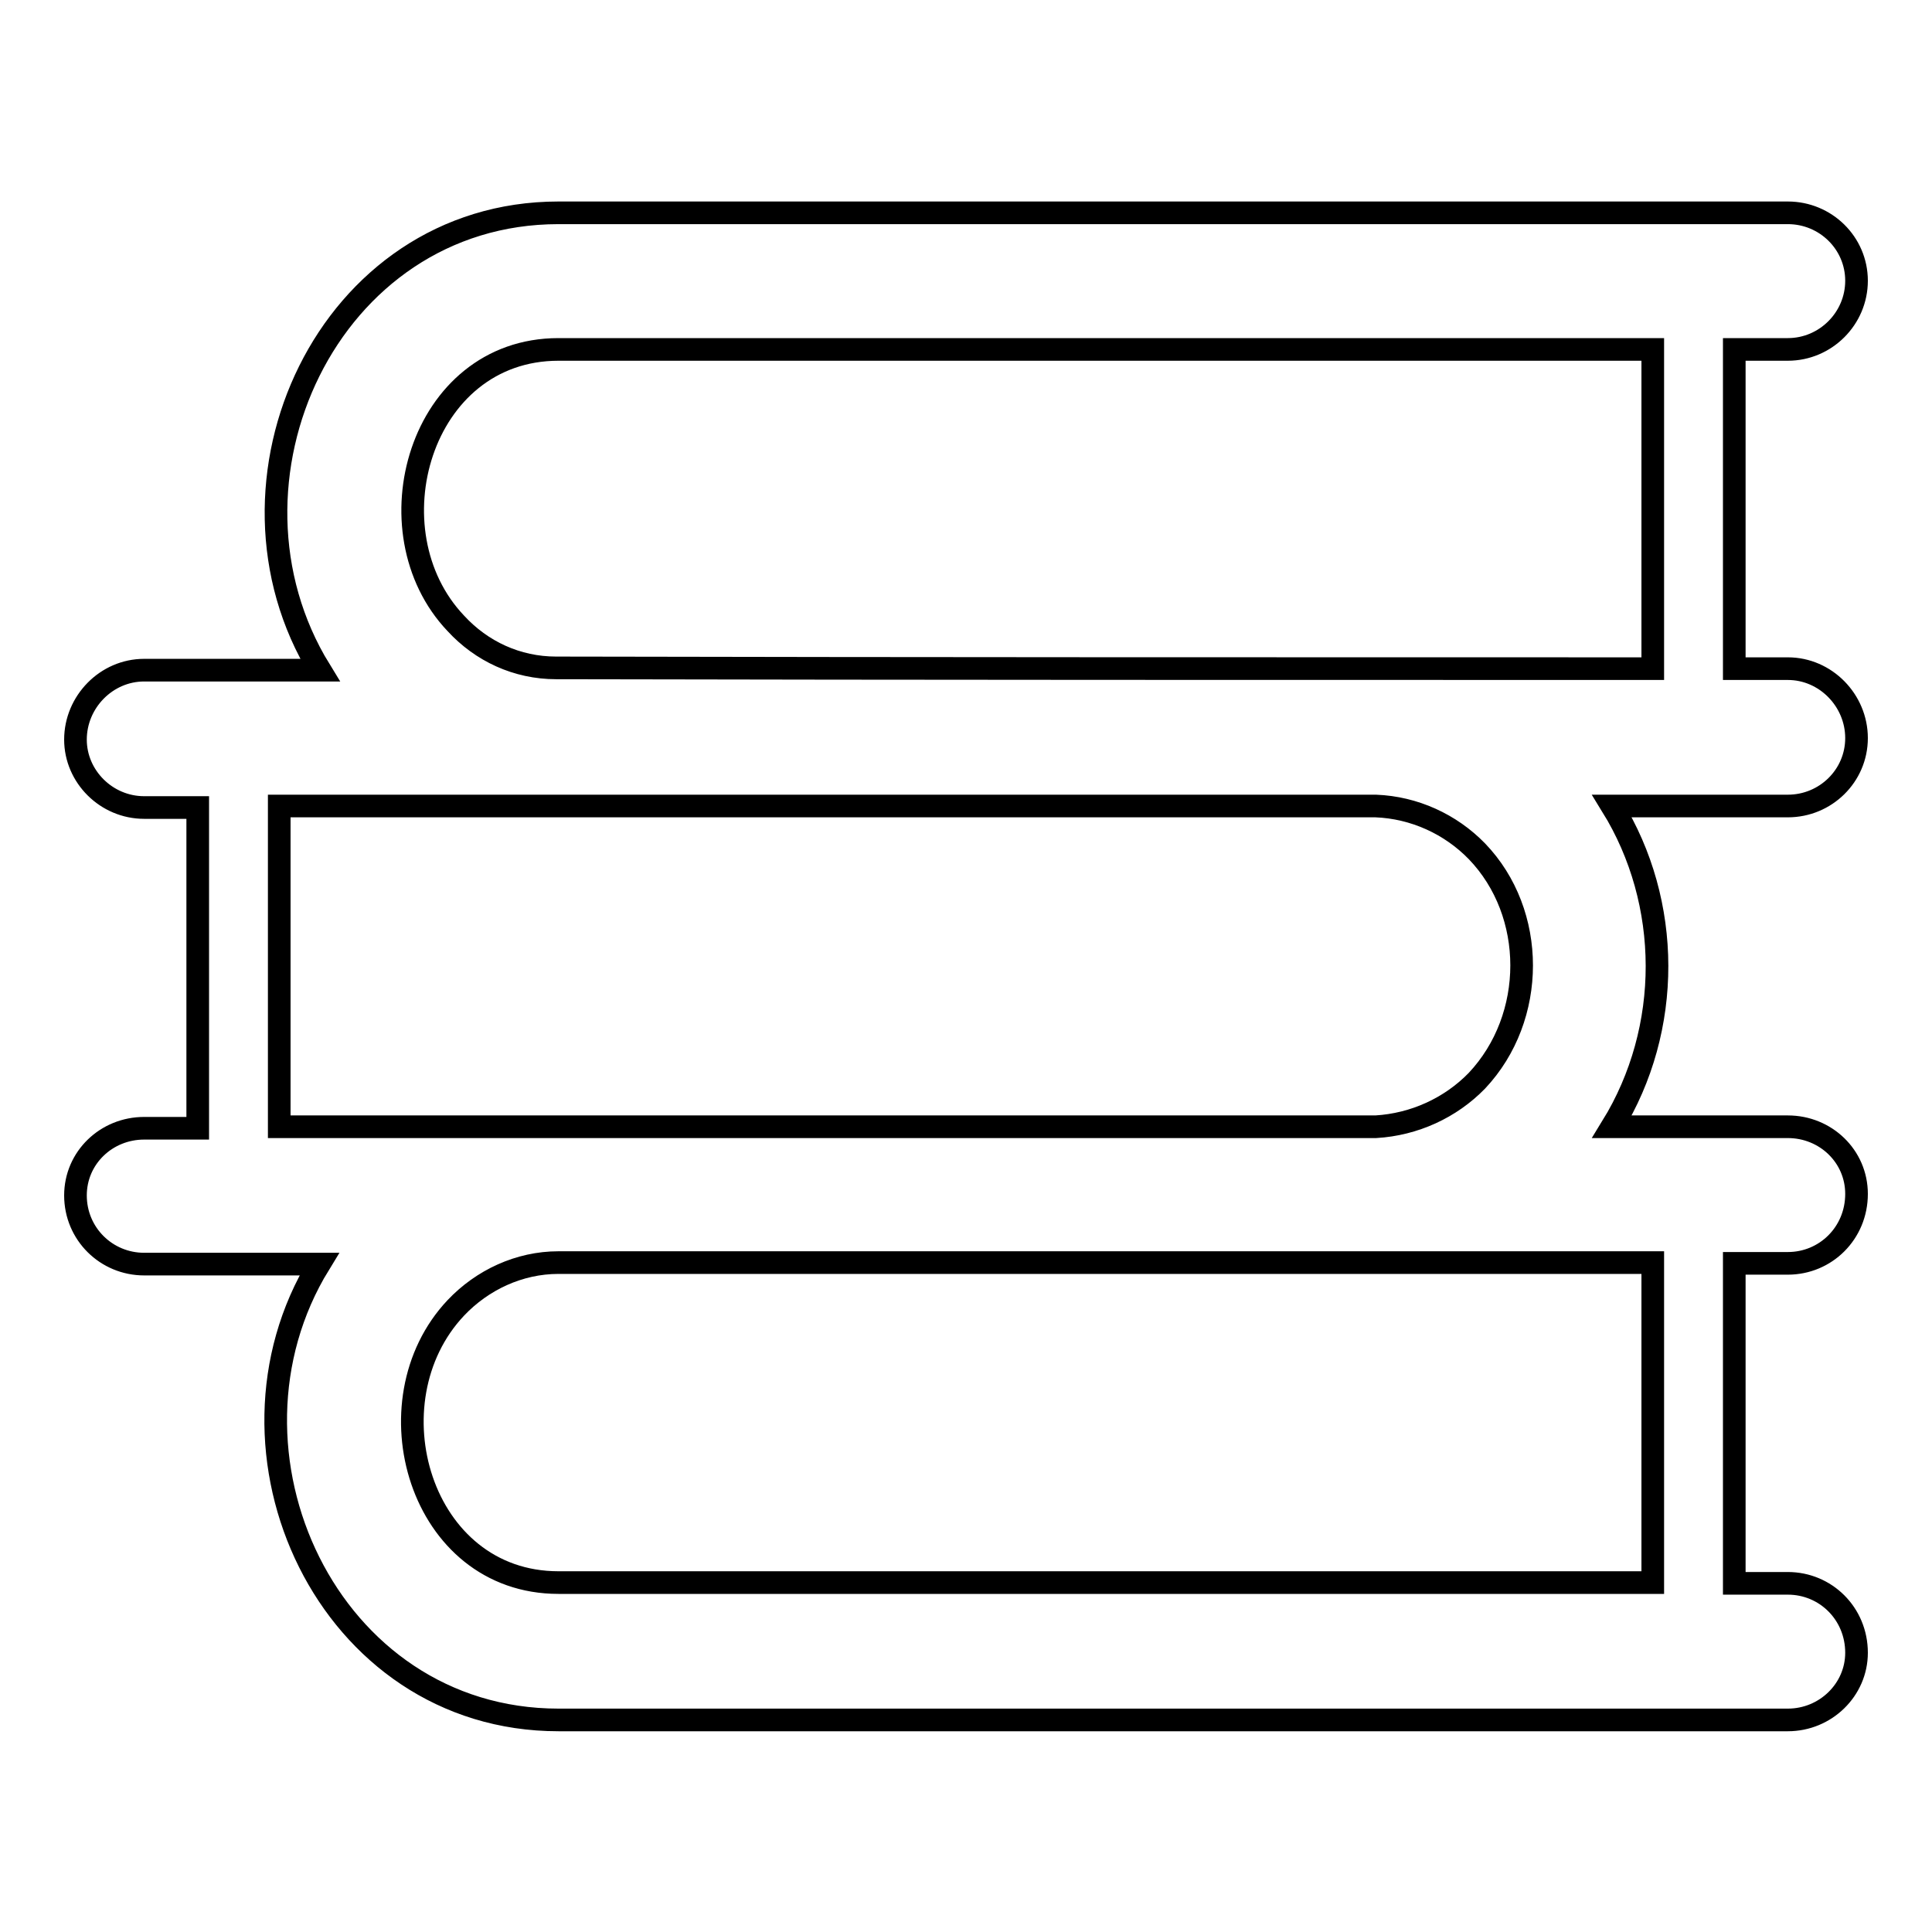
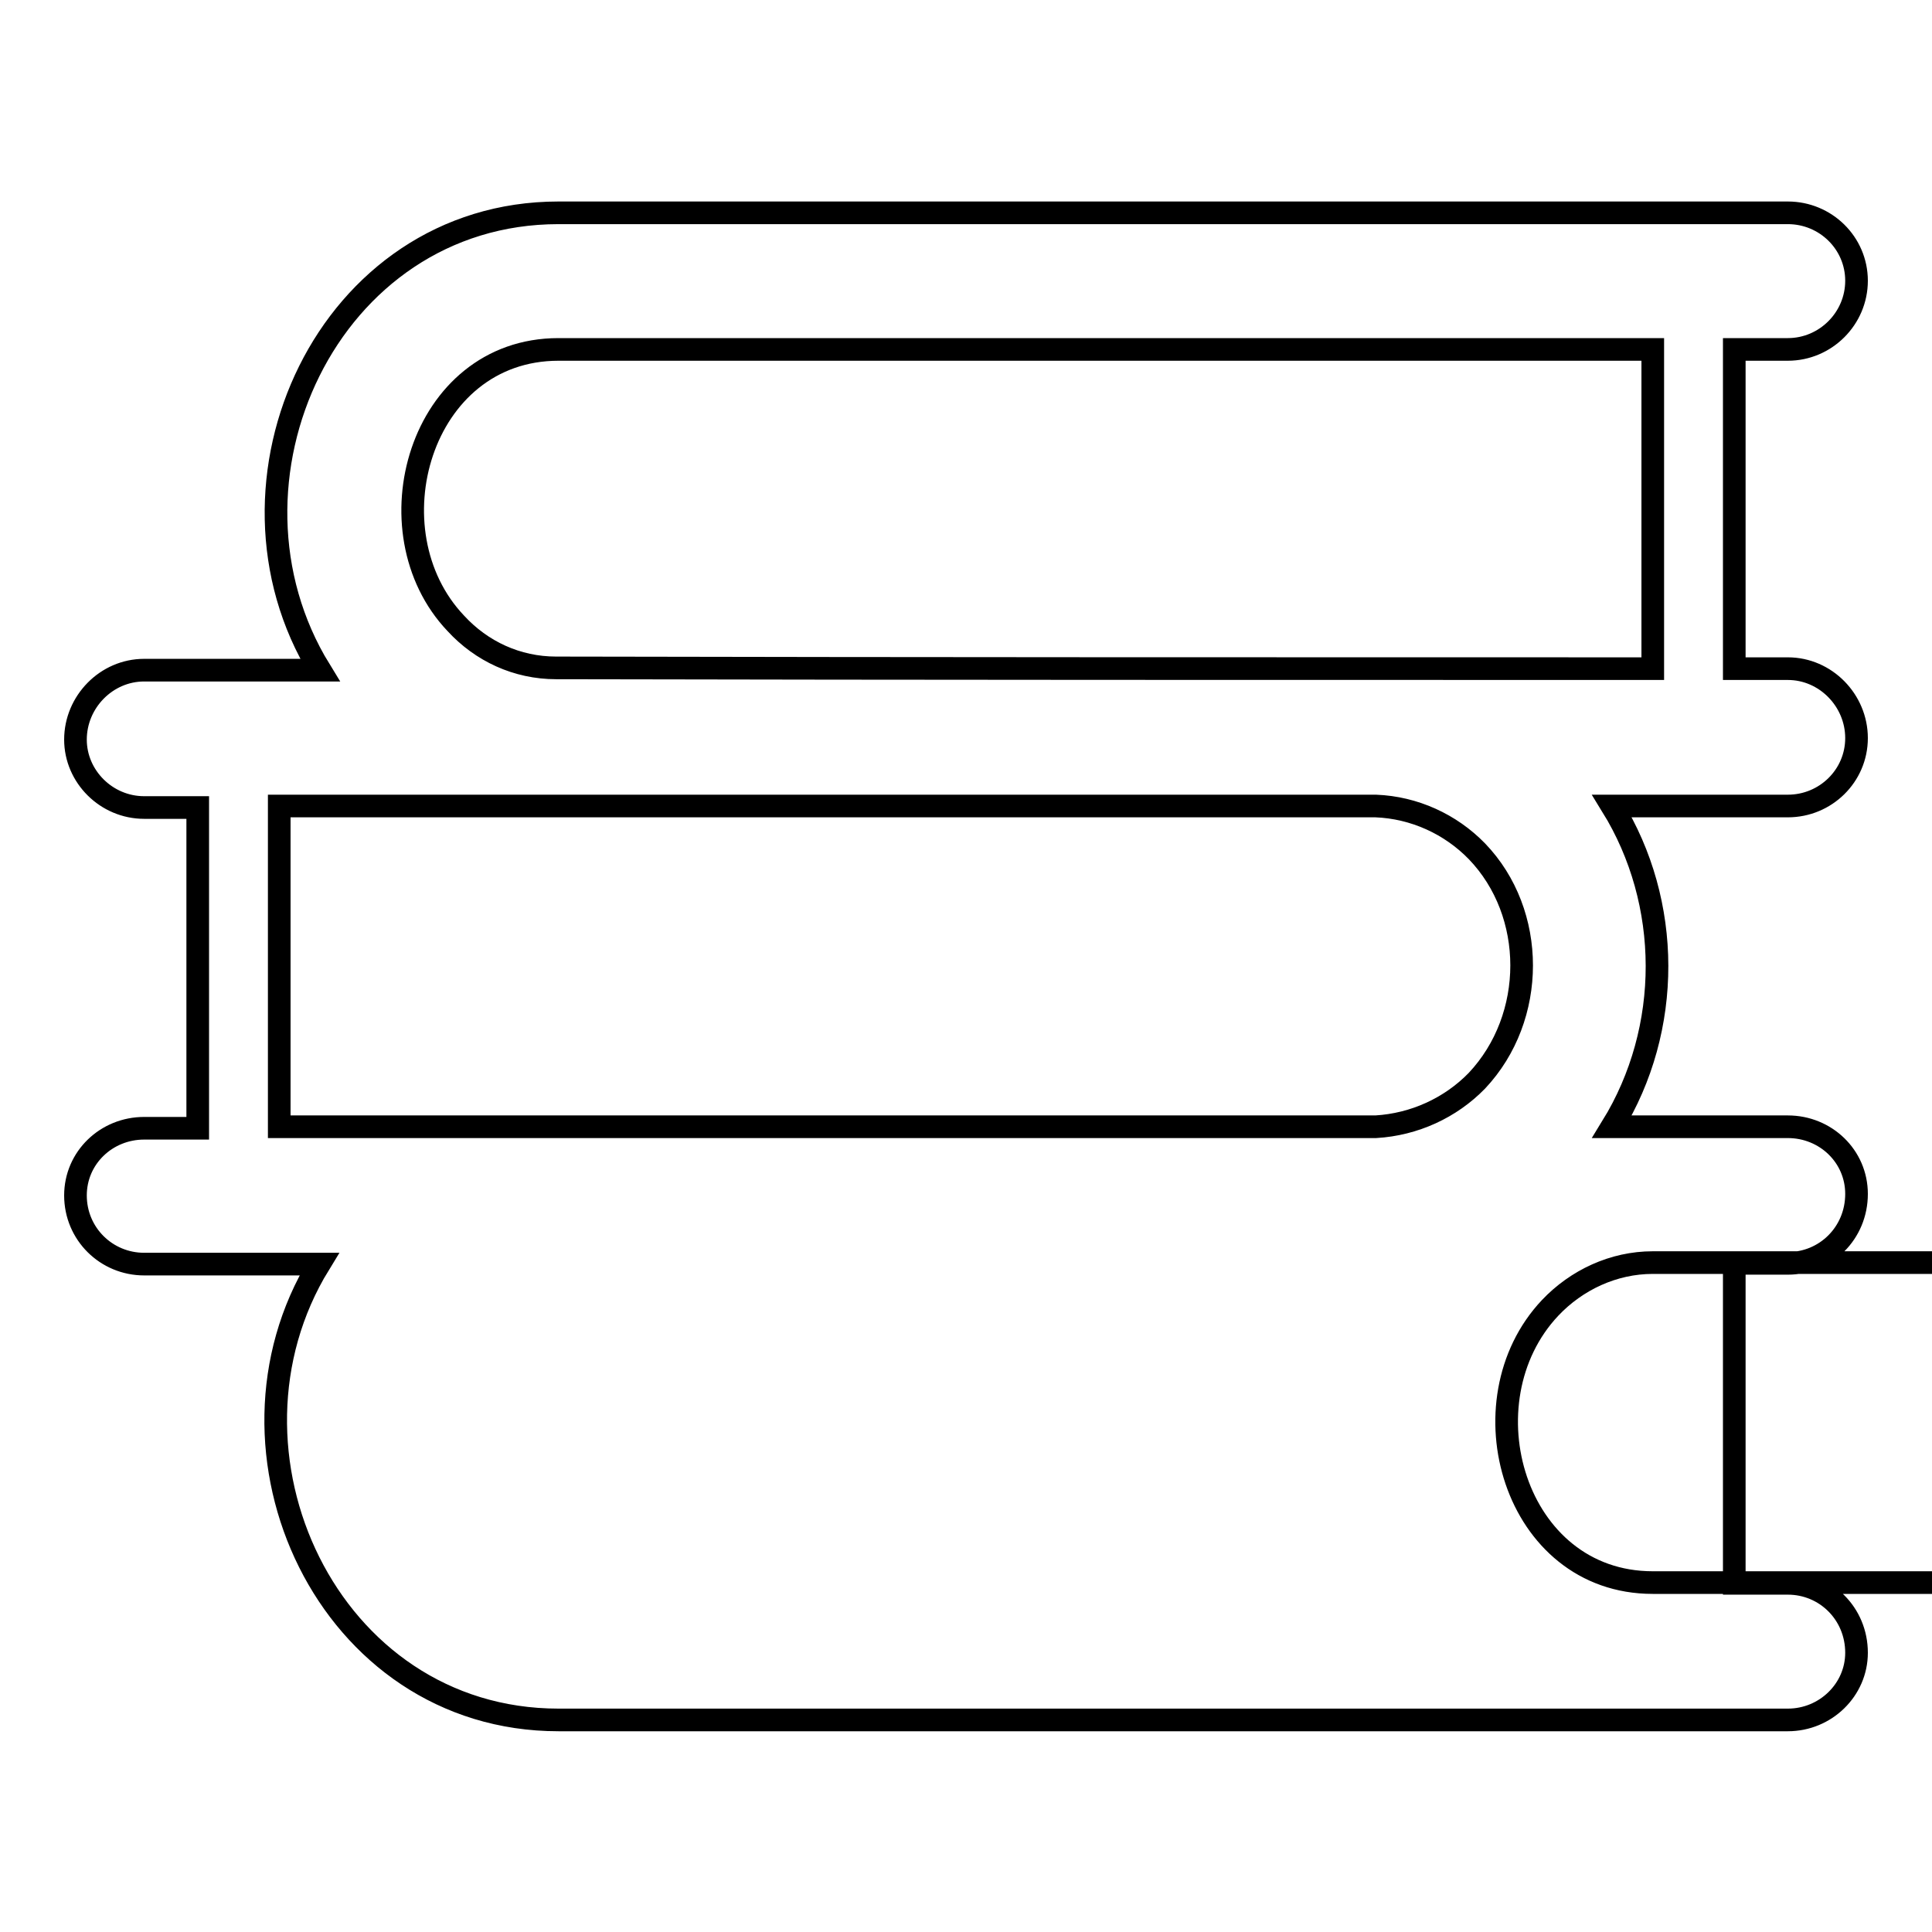
<svg xmlns="http://www.w3.org/2000/svg" version="1.1" x="0px" y="0px" viewBox="0 0 256 256" enable-background="new 0 0 256 256" xml:space="preserve">
  <g>
-     <path stroke-width="3" fill-opacity="0" stroke="#000000" d="M229.8,46.3v42.3h7.1c5,0,9.1,4.2,9.1,9.2c0,5-4.1,9-9.1,9h-23.3c7.9,12.8,8,29.5,0,42.5h23.3 c5,0,9.1,3.9,9.1,8.9c0,5.2-4.1,9.2-9.1,9.2h-7.1v42.4h7.1c5,0,9.1,4,9.1,9.2c0,4.9-4.1,8.9-9.1,8.9H74 c-30.6,0-46.9-35.6-31.7-60.4H19.1c-5,0-9.1-4-9.1-9.1c0-5,4.1-8.9,9.1-8.9h7.1v-42.5h-7.1c-5,0-9.1-4.1-9.1-9c0-5,4.1-9.2,9.1-9.2 h23.3C27.1,63.9,43.4,28.2,74,28.2h162.9c5,0,9.1,4,9.1,9c0,5-4.1,9.1-9.1,9.1H229.8L229.8,46.3z M182.3,106.8L182.3,106.8H182 c-48.3,0-96.7,0-145,0v42.5c48.3,0,96.7,0,145,0h0.3c5.1-0.3,9.9-2.5,13.4-6.1c7.9-8.4,7.9-22.2,0-30.4 C192.2,109.2,187.4,107,182.3,106.8L182.3,106.8z M219,167.3L219,167.3c-48.3,0-96.7,0-145,0c-5.2,0-10.1,2.3-13.6,6 c-11.7,12.4-4.8,36.4,13.6,36.4h145V167.3L219,167.3z M219,88.6L219,88.6V46.3H74c-18.4,0-25.2,24.1-13.6,36.3 c3.4,3.7,8.1,5.9,13.3,5.9H74C122.3,88.6,170.7,88.6,219,88.6L219,88.6z" />
+     <path stroke-width="3" fill-opacity="0" stroke="#000000" d="M229.8,46.3v42.3h7.1c5,0,9.1,4.2,9.1,9.2c0,5-4.1,9-9.1,9h-23.3c7.9,12.8,8,29.5,0,42.5h23.3 c5,0,9.1,3.9,9.1,8.9c0,5.2-4.1,9.2-9.1,9.2h-7.1v42.4h7.1c5,0,9.1,4,9.1,9.2c0,4.9-4.1,8.9-9.1,8.9H74 c-30.6,0-46.9-35.6-31.7-60.4H19.1c-5,0-9.1-4-9.1-9.1c0-5,4.1-8.9,9.1-8.9h7.1v-42.5h-7.1c-5,0-9.1-4.1-9.1-9c0-5,4.1-9.2,9.1-9.2 h23.3C27.1,63.9,43.4,28.2,74,28.2h162.9c5,0,9.1,4,9.1,9c0,5-4.1,9.1-9.1,9.1H229.8L229.8,46.3z M182.3,106.8L182.3,106.8H182 c-48.3,0-96.7,0-145,0v42.5c48.3,0,96.7,0,145,0h0.3c5.1-0.3,9.9-2.5,13.4-6.1c7.9-8.4,7.9-22.2,0-30.4 C192.2,109.2,187.4,107,182.3,106.8L182.3,106.8z M219,167.3L219,167.3c-5.2,0-10.1,2.3-13.6,6 c-11.7,12.4-4.8,36.4,13.6,36.4h145V167.3L219,167.3z M219,88.6L219,88.6V46.3H74c-18.4,0-25.2,24.1-13.6,36.3 c3.4,3.7,8.1,5.9,13.3,5.9H74C122.3,88.6,170.7,88.6,219,88.6L219,88.6z" />
  </g>
</svg>